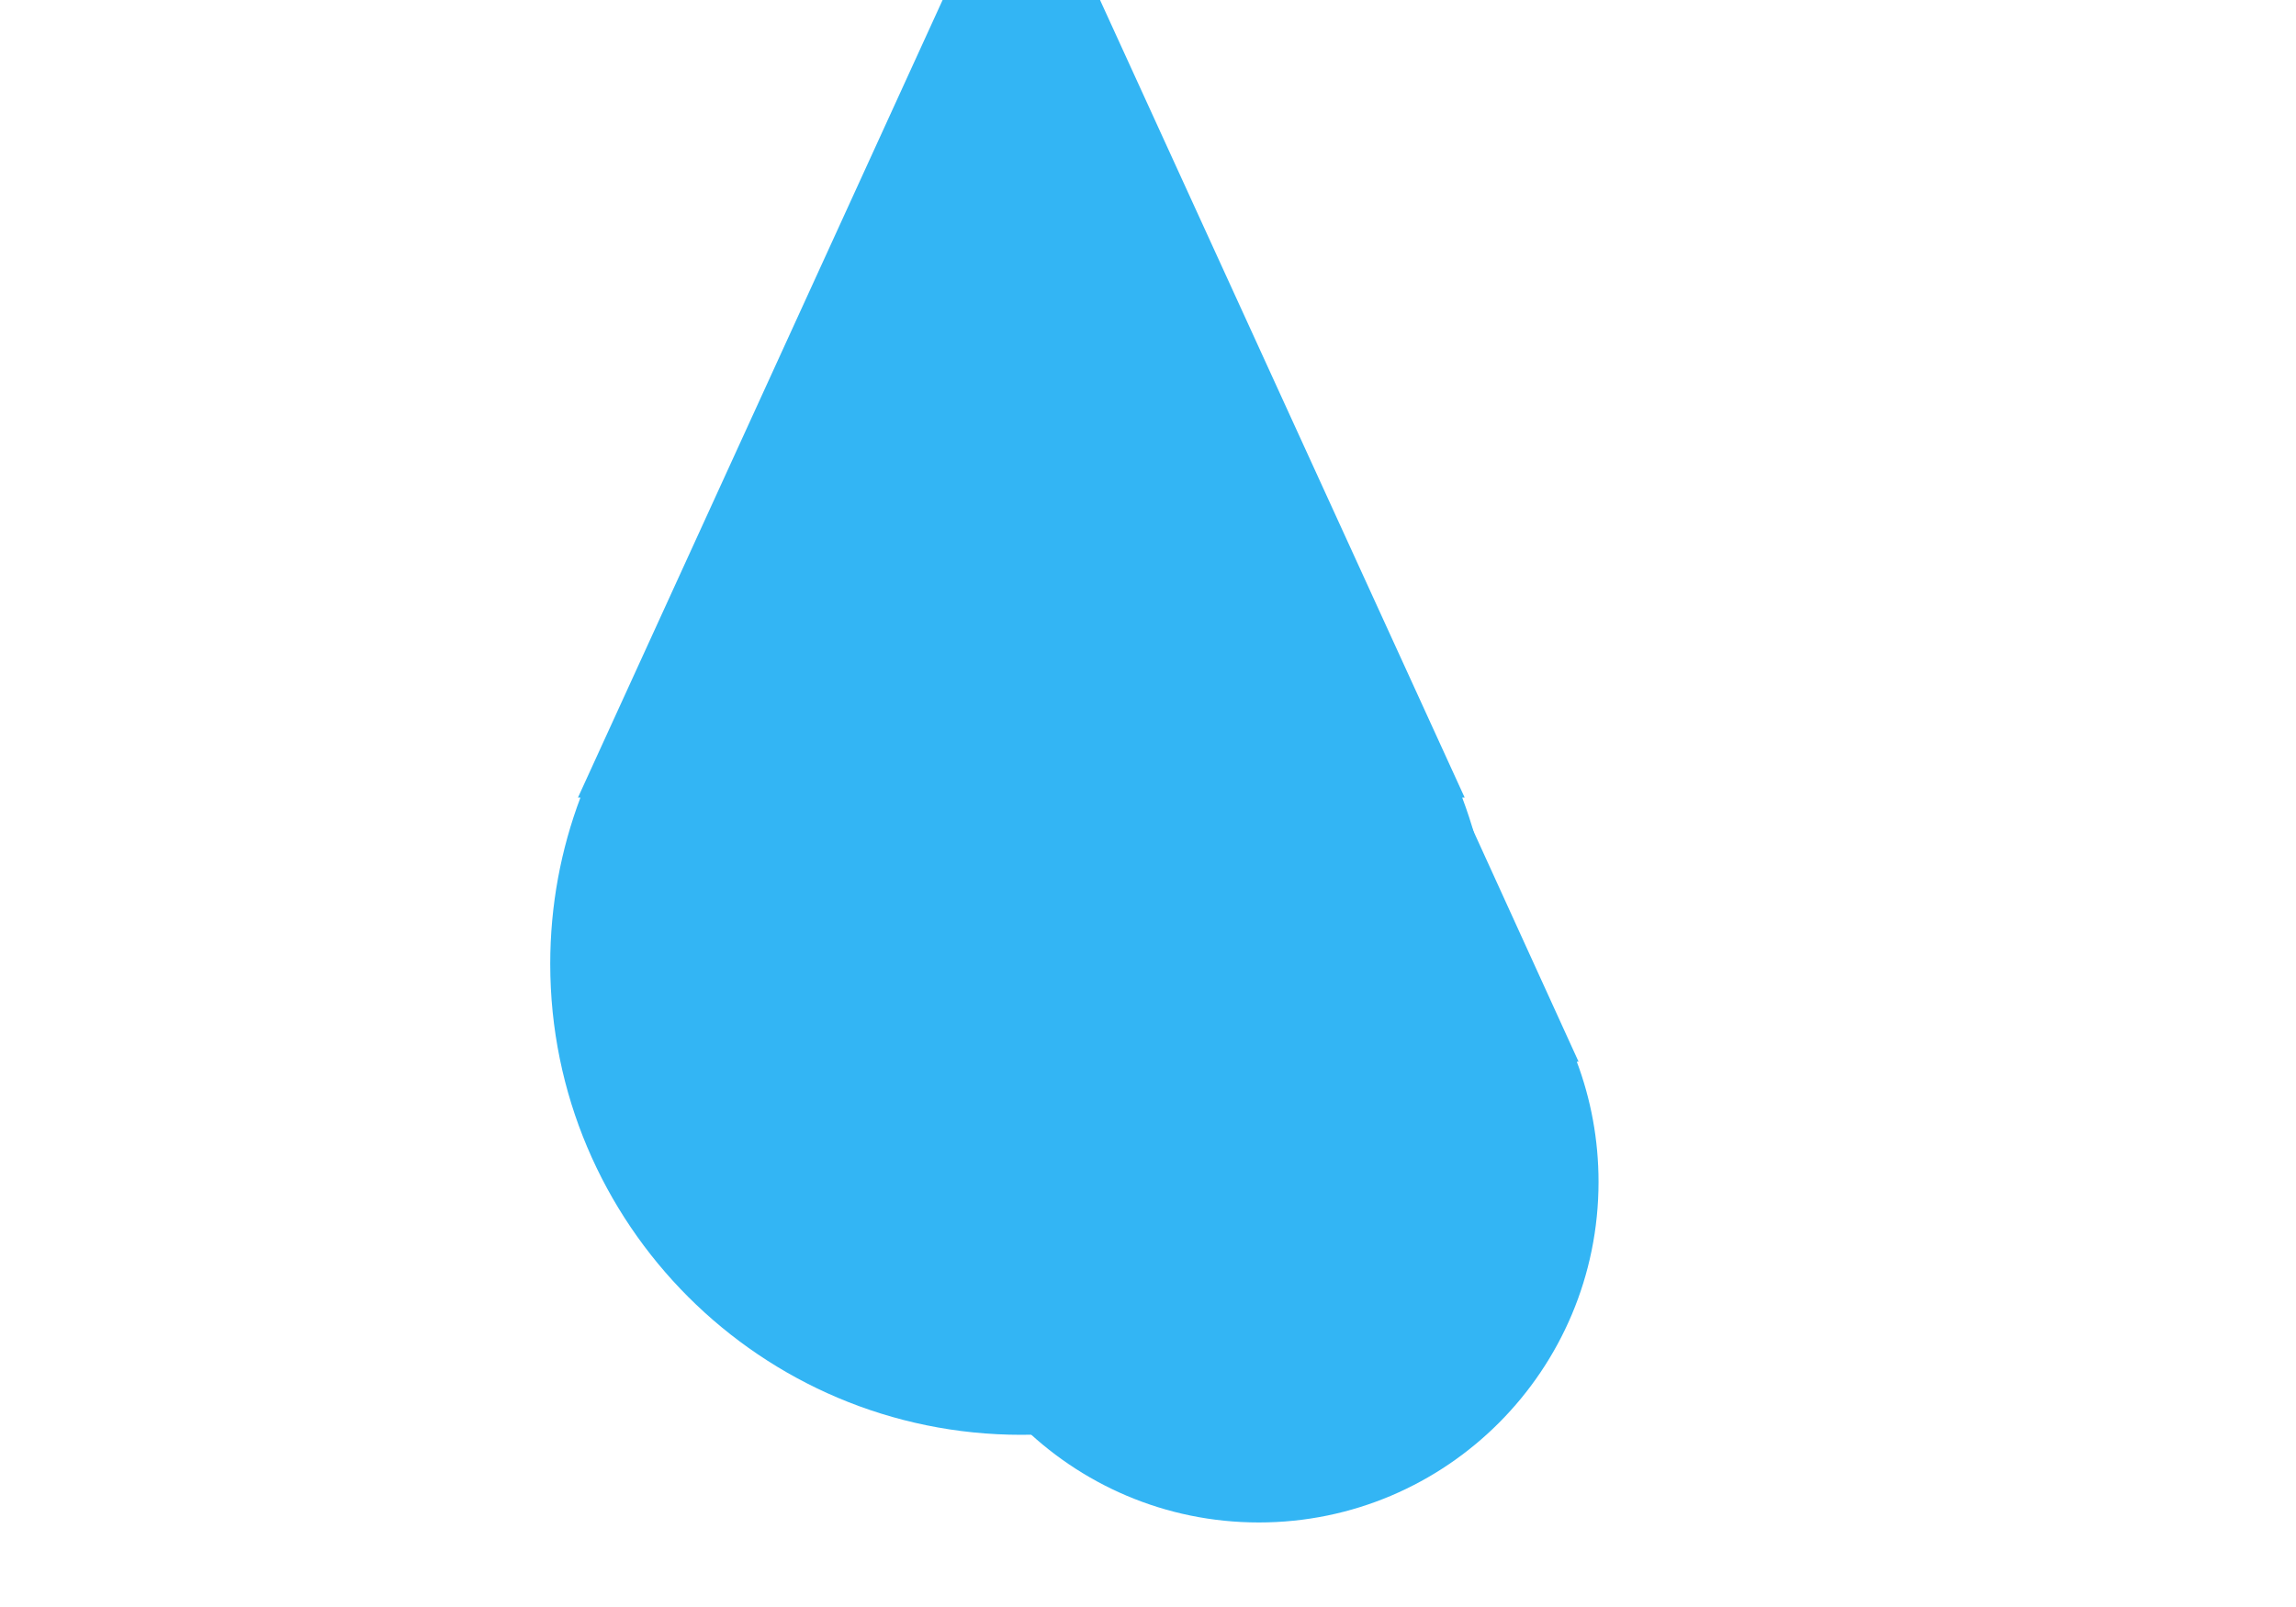
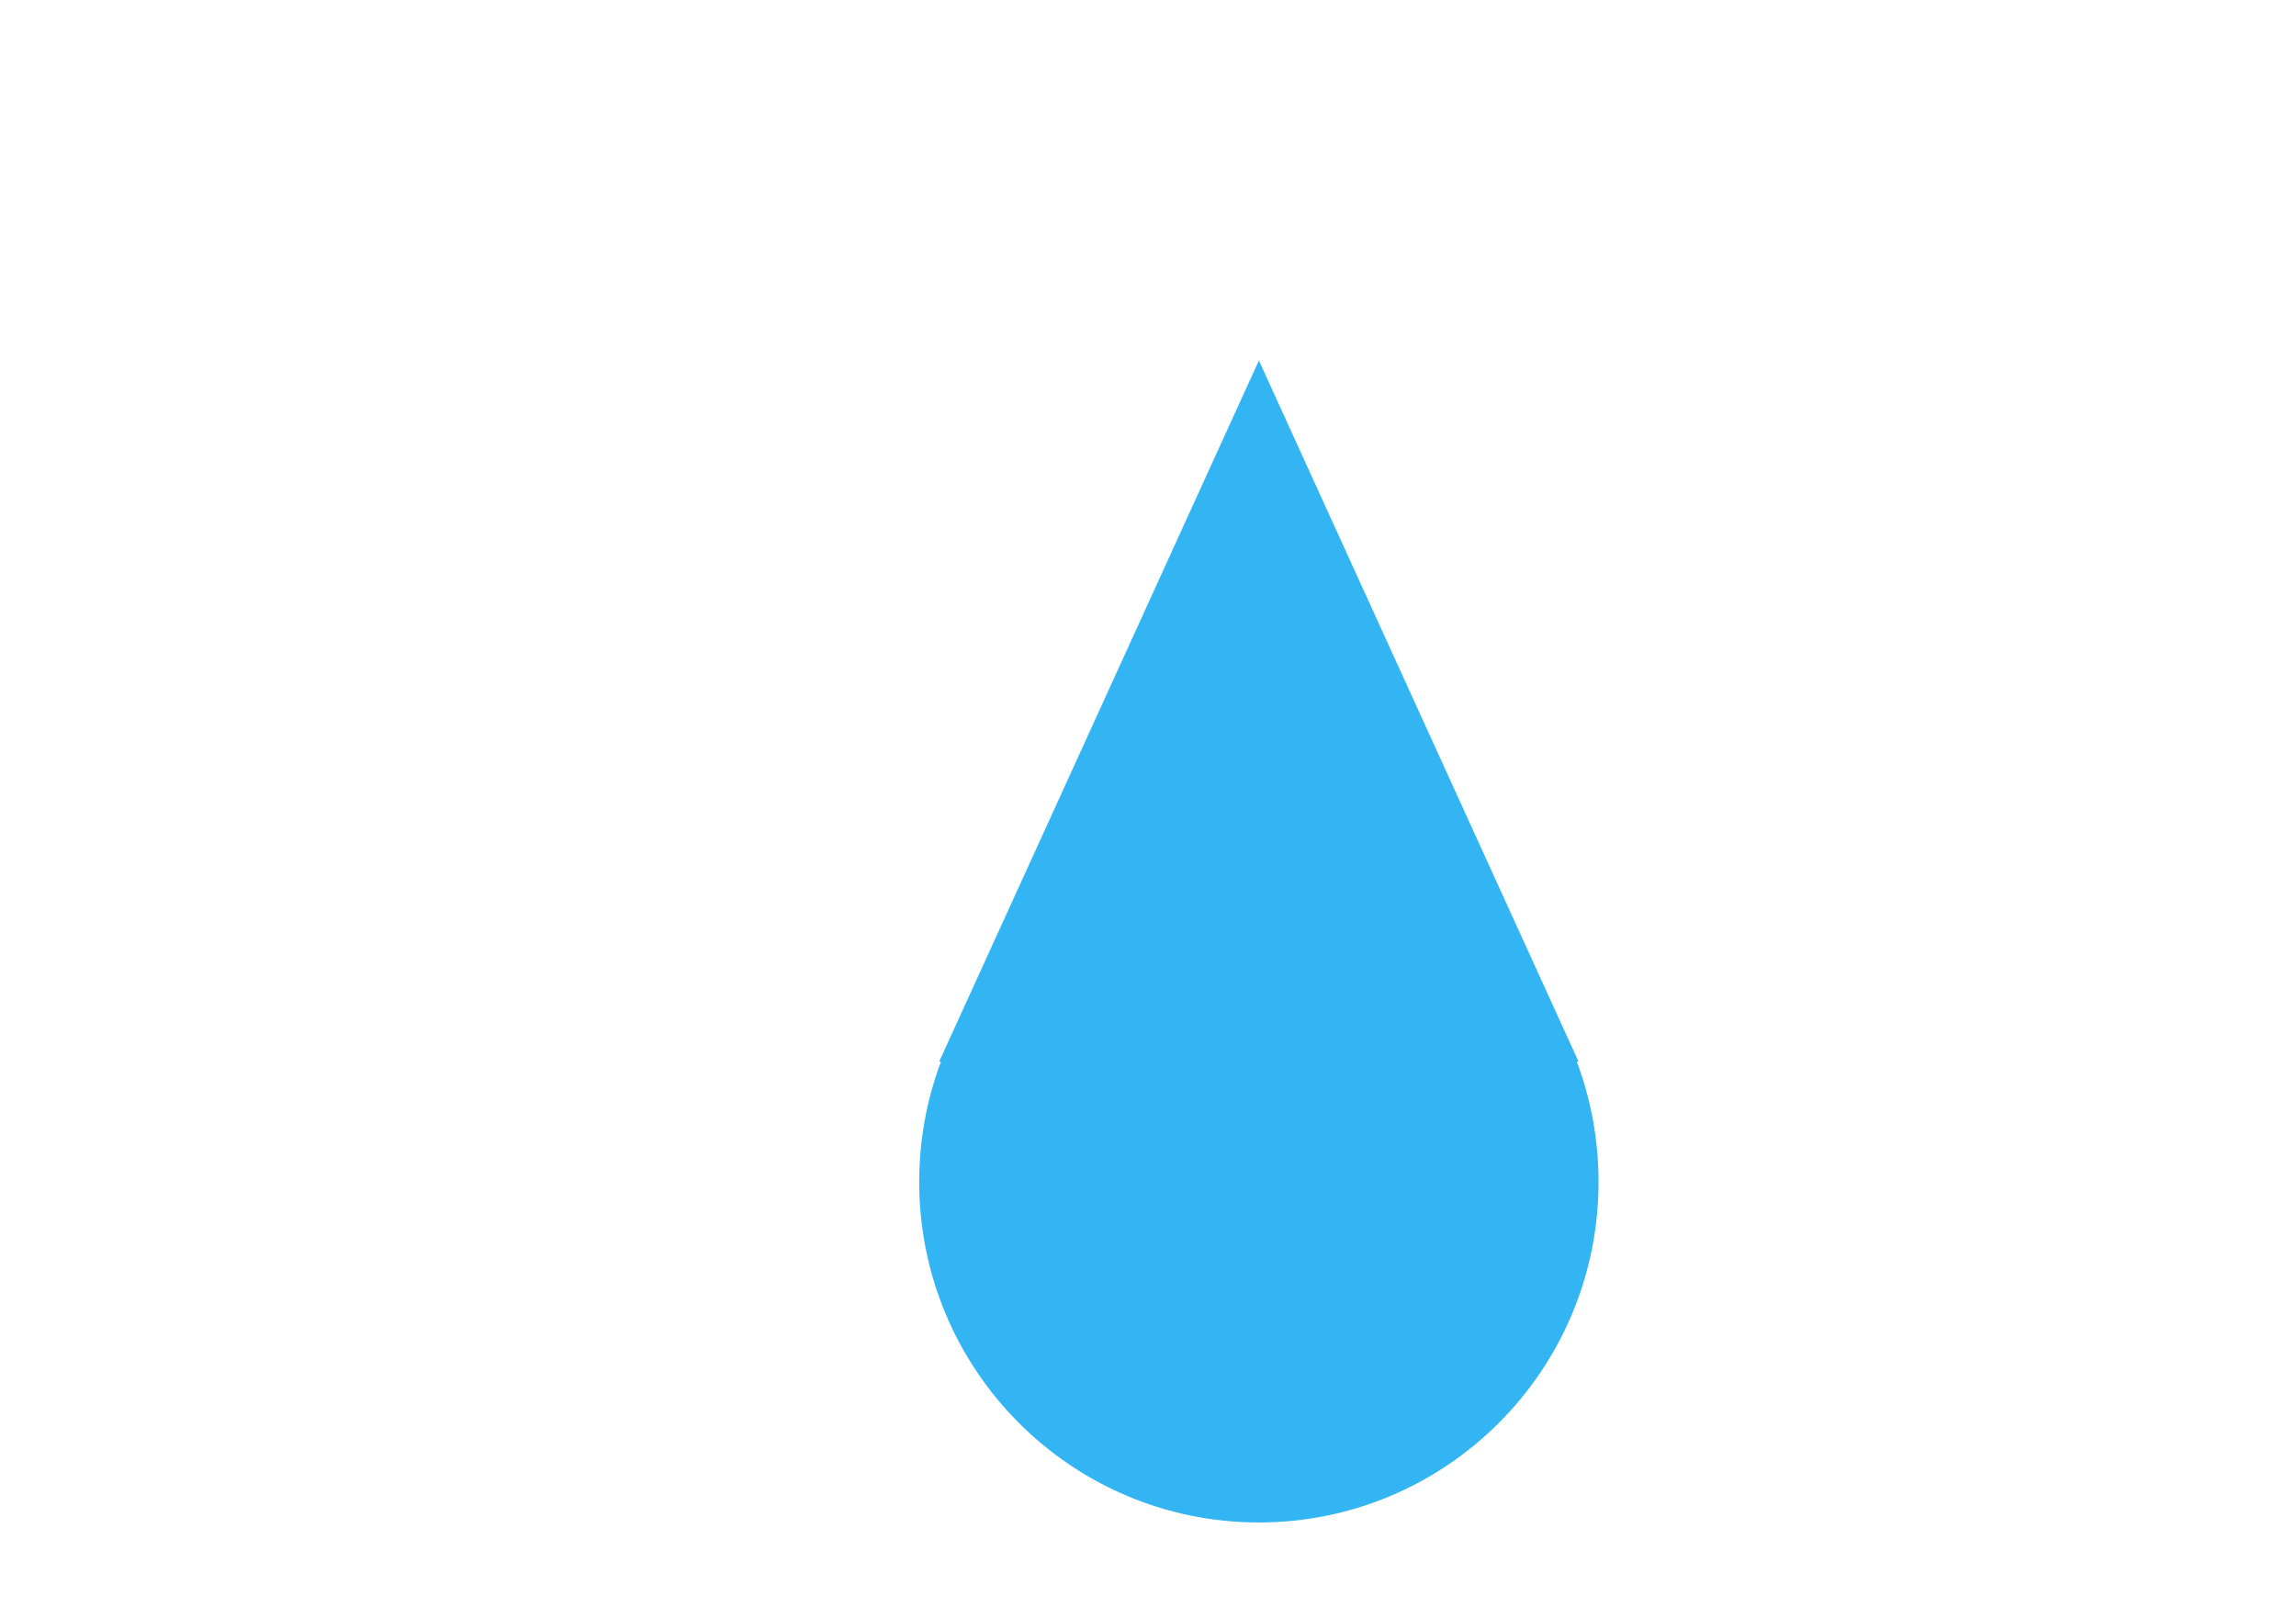
<svg xmlns="http://www.w3.org/2000/svg" width="40" height="28" viewBox="0 0 40 28" fill="none">
  <g filter="url(#filter0_i_3852_5047)">
-     <path fill-rule="evenodd" clip-rule="evenodd" d="M13.069 16.897L20.793 0L28.517 16.897H28.474C28.814 17.798 29 18.774 29 19.794C29 24.326 25.326 28 20.793 28C16.26 28 12.586 24.326 12.586 19.794C12.586 18.774 12.772 17.798 13.112 16.897H13.069Z" fill="#33B5F4" />
-   </g>
+     </g>
  <g filter="url(#filter1_i_3852_5047)">
    <path fill-rule="evenodd" clip-rule="evenodd" d="M14.362 16.498L19.932 4.281L25.501 16.498H25.47C25.715 17.15 25.849 17.856 25.849 18.593C25.849 21.871 23.2 24.527 19.931 24.527C16.663 24.527 14.014 21.871 14.014 18.593C14.014 17.856 14.148 17.15 14.393 16.498H14.362Z" fill="#33B5F4" />
  </g>
  <defs>
    <filter id="filter0_i_3852_5047" x="12.586" y="0" width="16.414" height="28" filterUnits="userSpaceOnUse" color-interpolation-filters="sRGB">
      <feFlood flood-opacity="0" result="BackgroundImageFix" />
      <feBlend mode="normal" in="SourceGraphic" in2="BackgroundImageFix" result="shape" />
      <feColorMatrix in="SourceAlpha" type="matrix" values="0 0 0 0 0 0 0 0 0 0 0 0 0 0 0 0 0 0 127 0" result="hardAlpha" />
      <feOffset dx="-3" dy="-3" />
      <feComposite in2="hardAlpha" operator="arithmetic" k2="-1" k3="1" />
      <feColorMatrix type="matrix" values="0 0 0 0 0 0 0 0 0 0 0 0 0 0 0 0 0 0 0.1 0" />
      <feBlend mode="normal" in2="shape" result="effect1_innerShadow_3852_5047" />
    </filter>
    <filter id="filter1_i_3852_5047" x="14.014" y="4.281" width="11.836" height="20.242" filterUnits="userSpaceOnUse" color-interpolation-filters="sRGB">
      <feFlood flood-opacity="0" result="BackgroundImageFix" />
      <feBlend mode="normal" in="SourceGraphic" in2="BackgroundImageFix" result="shape" />
      <feColorMatrix in="SourceAlpha" type="matrix" values="0 0 0 0 0 0 0 0 0 0 0 0 0 0 0 0 0 0 127 0" result="hardAlpha" />
      <feOffset dx="2" dy="2" />
      <feComposite in2="hardAlpha" operator="arithmetic" k2="-1" k3="1" />
      <feColorMatrix type="matrix" values="0 0 0 0 1 0 0 0 0 1 0 0 0 0 1 0 0 0 1 0" />
      <feBlend mode="normal" in2="shape" result="effect1_innerShadow_3852_5047" />
    </filter>
  </defs>
</svg>